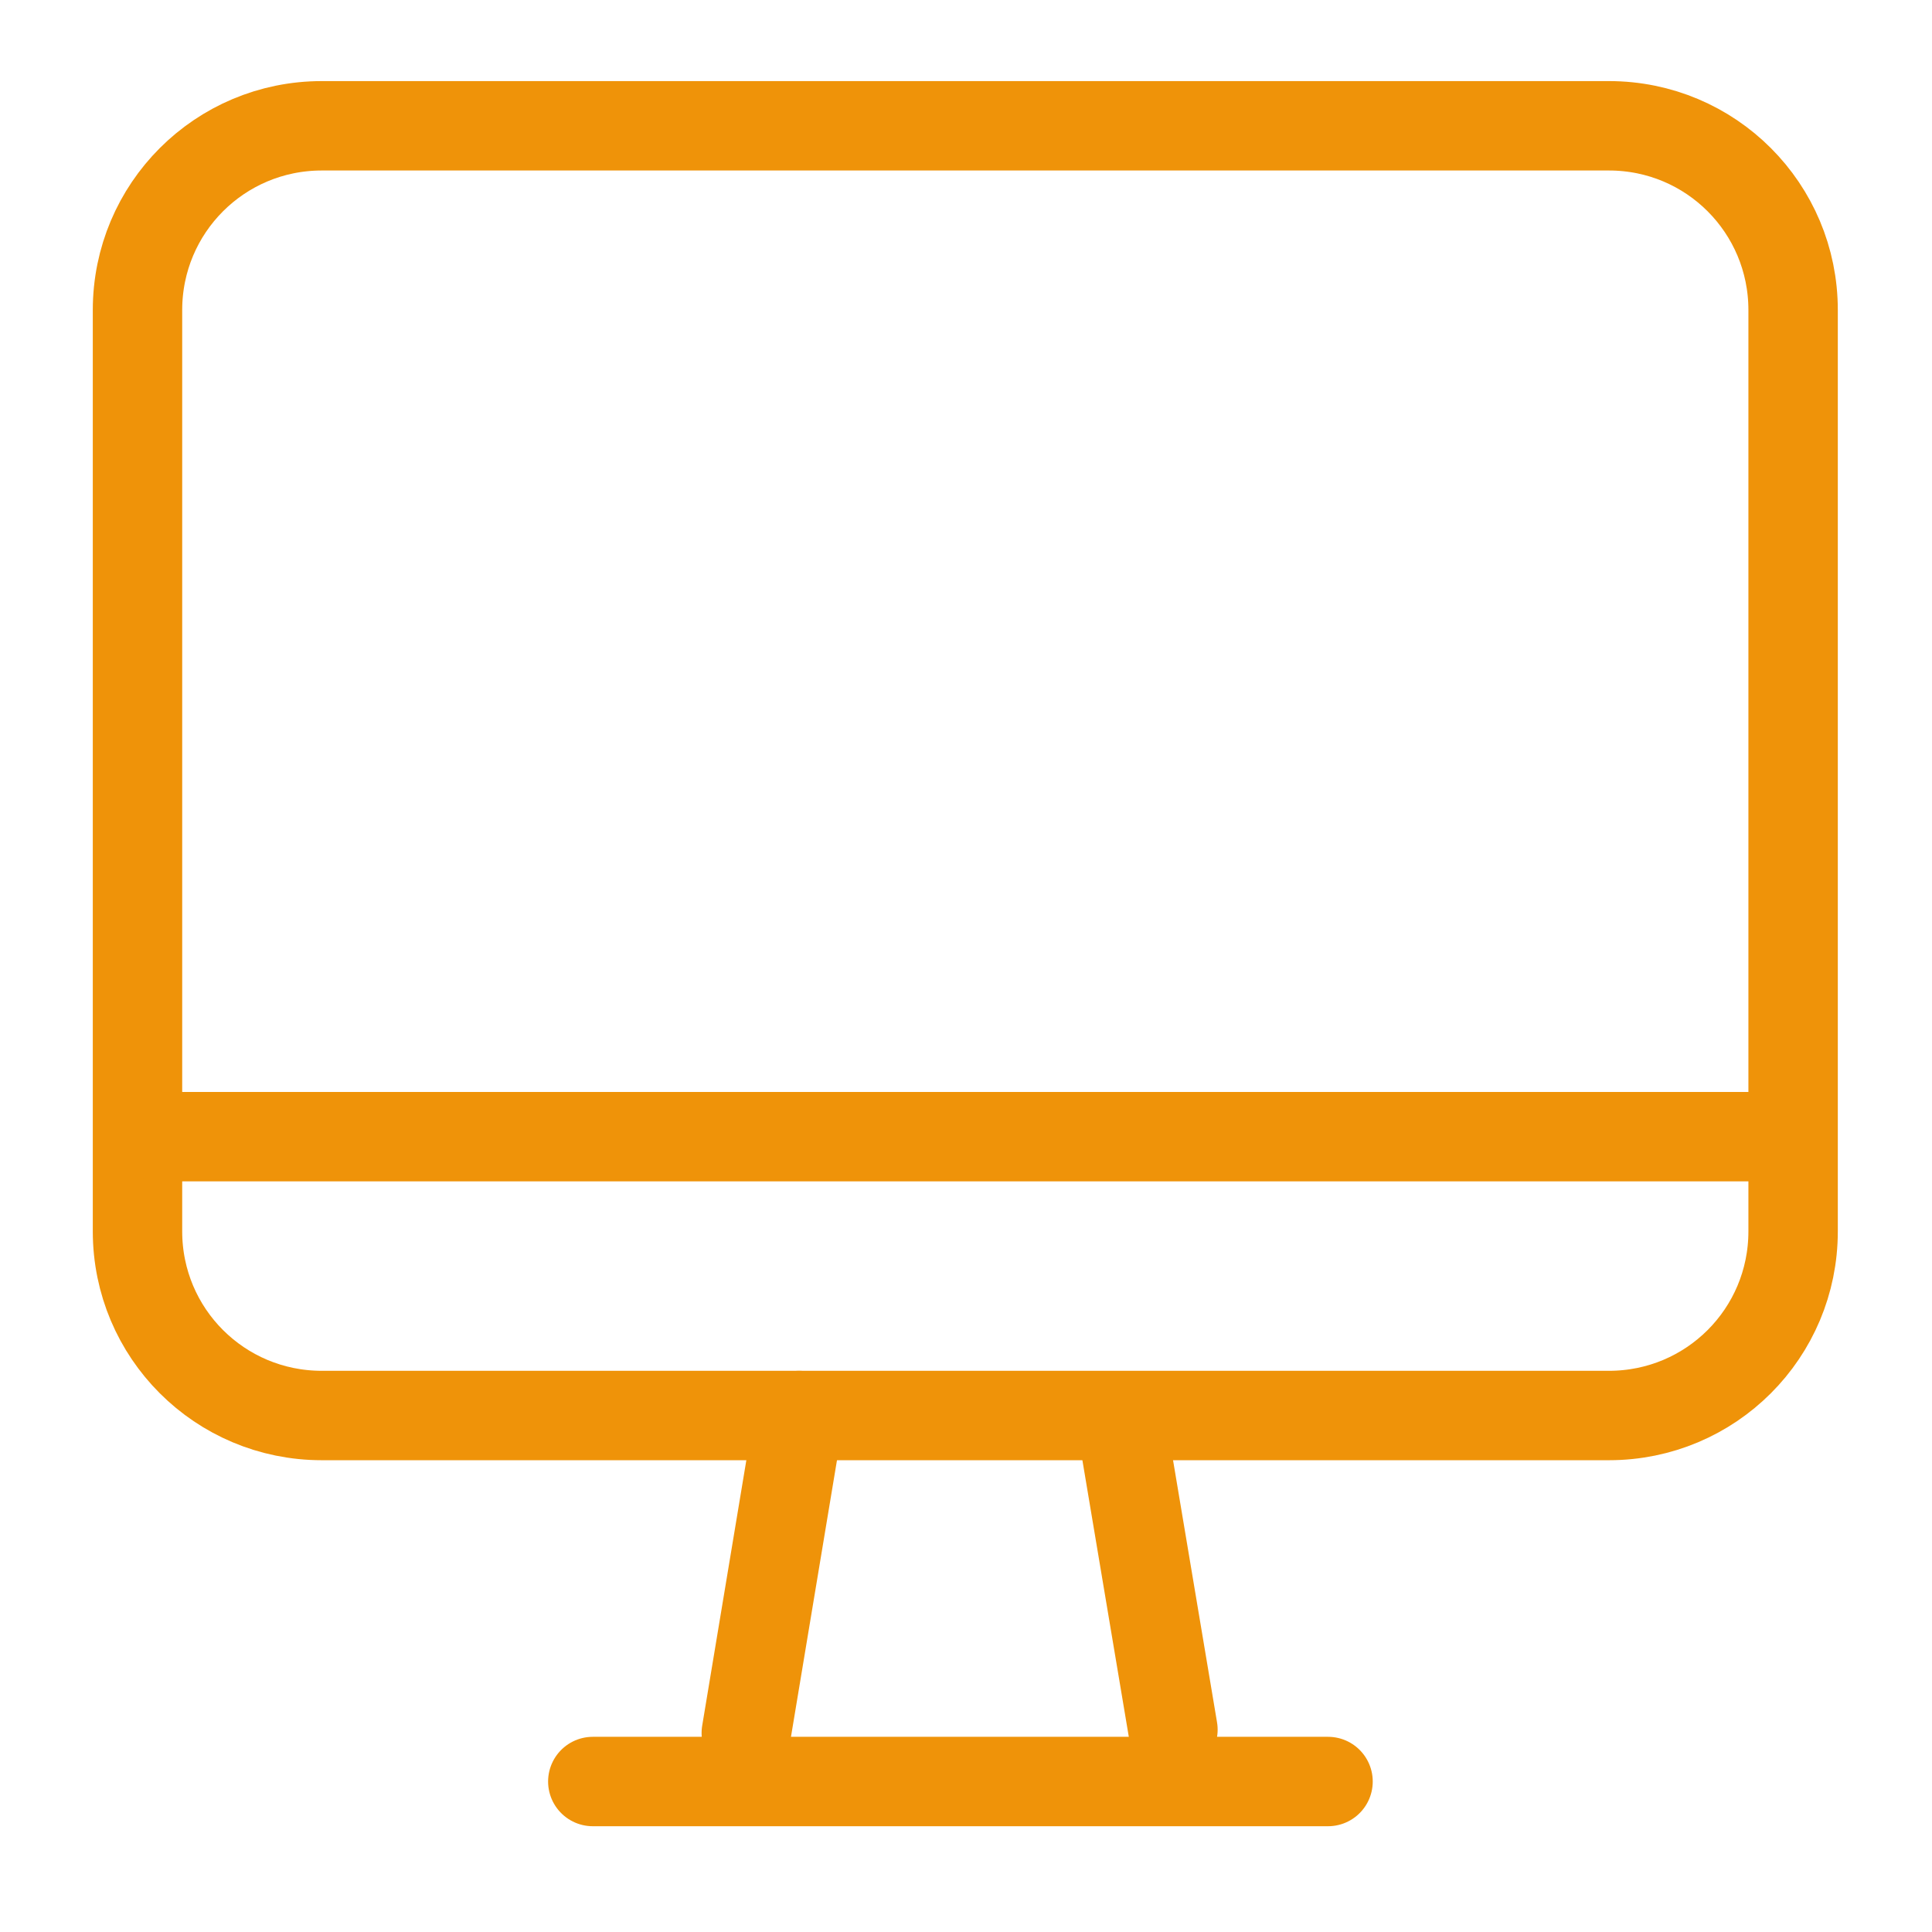
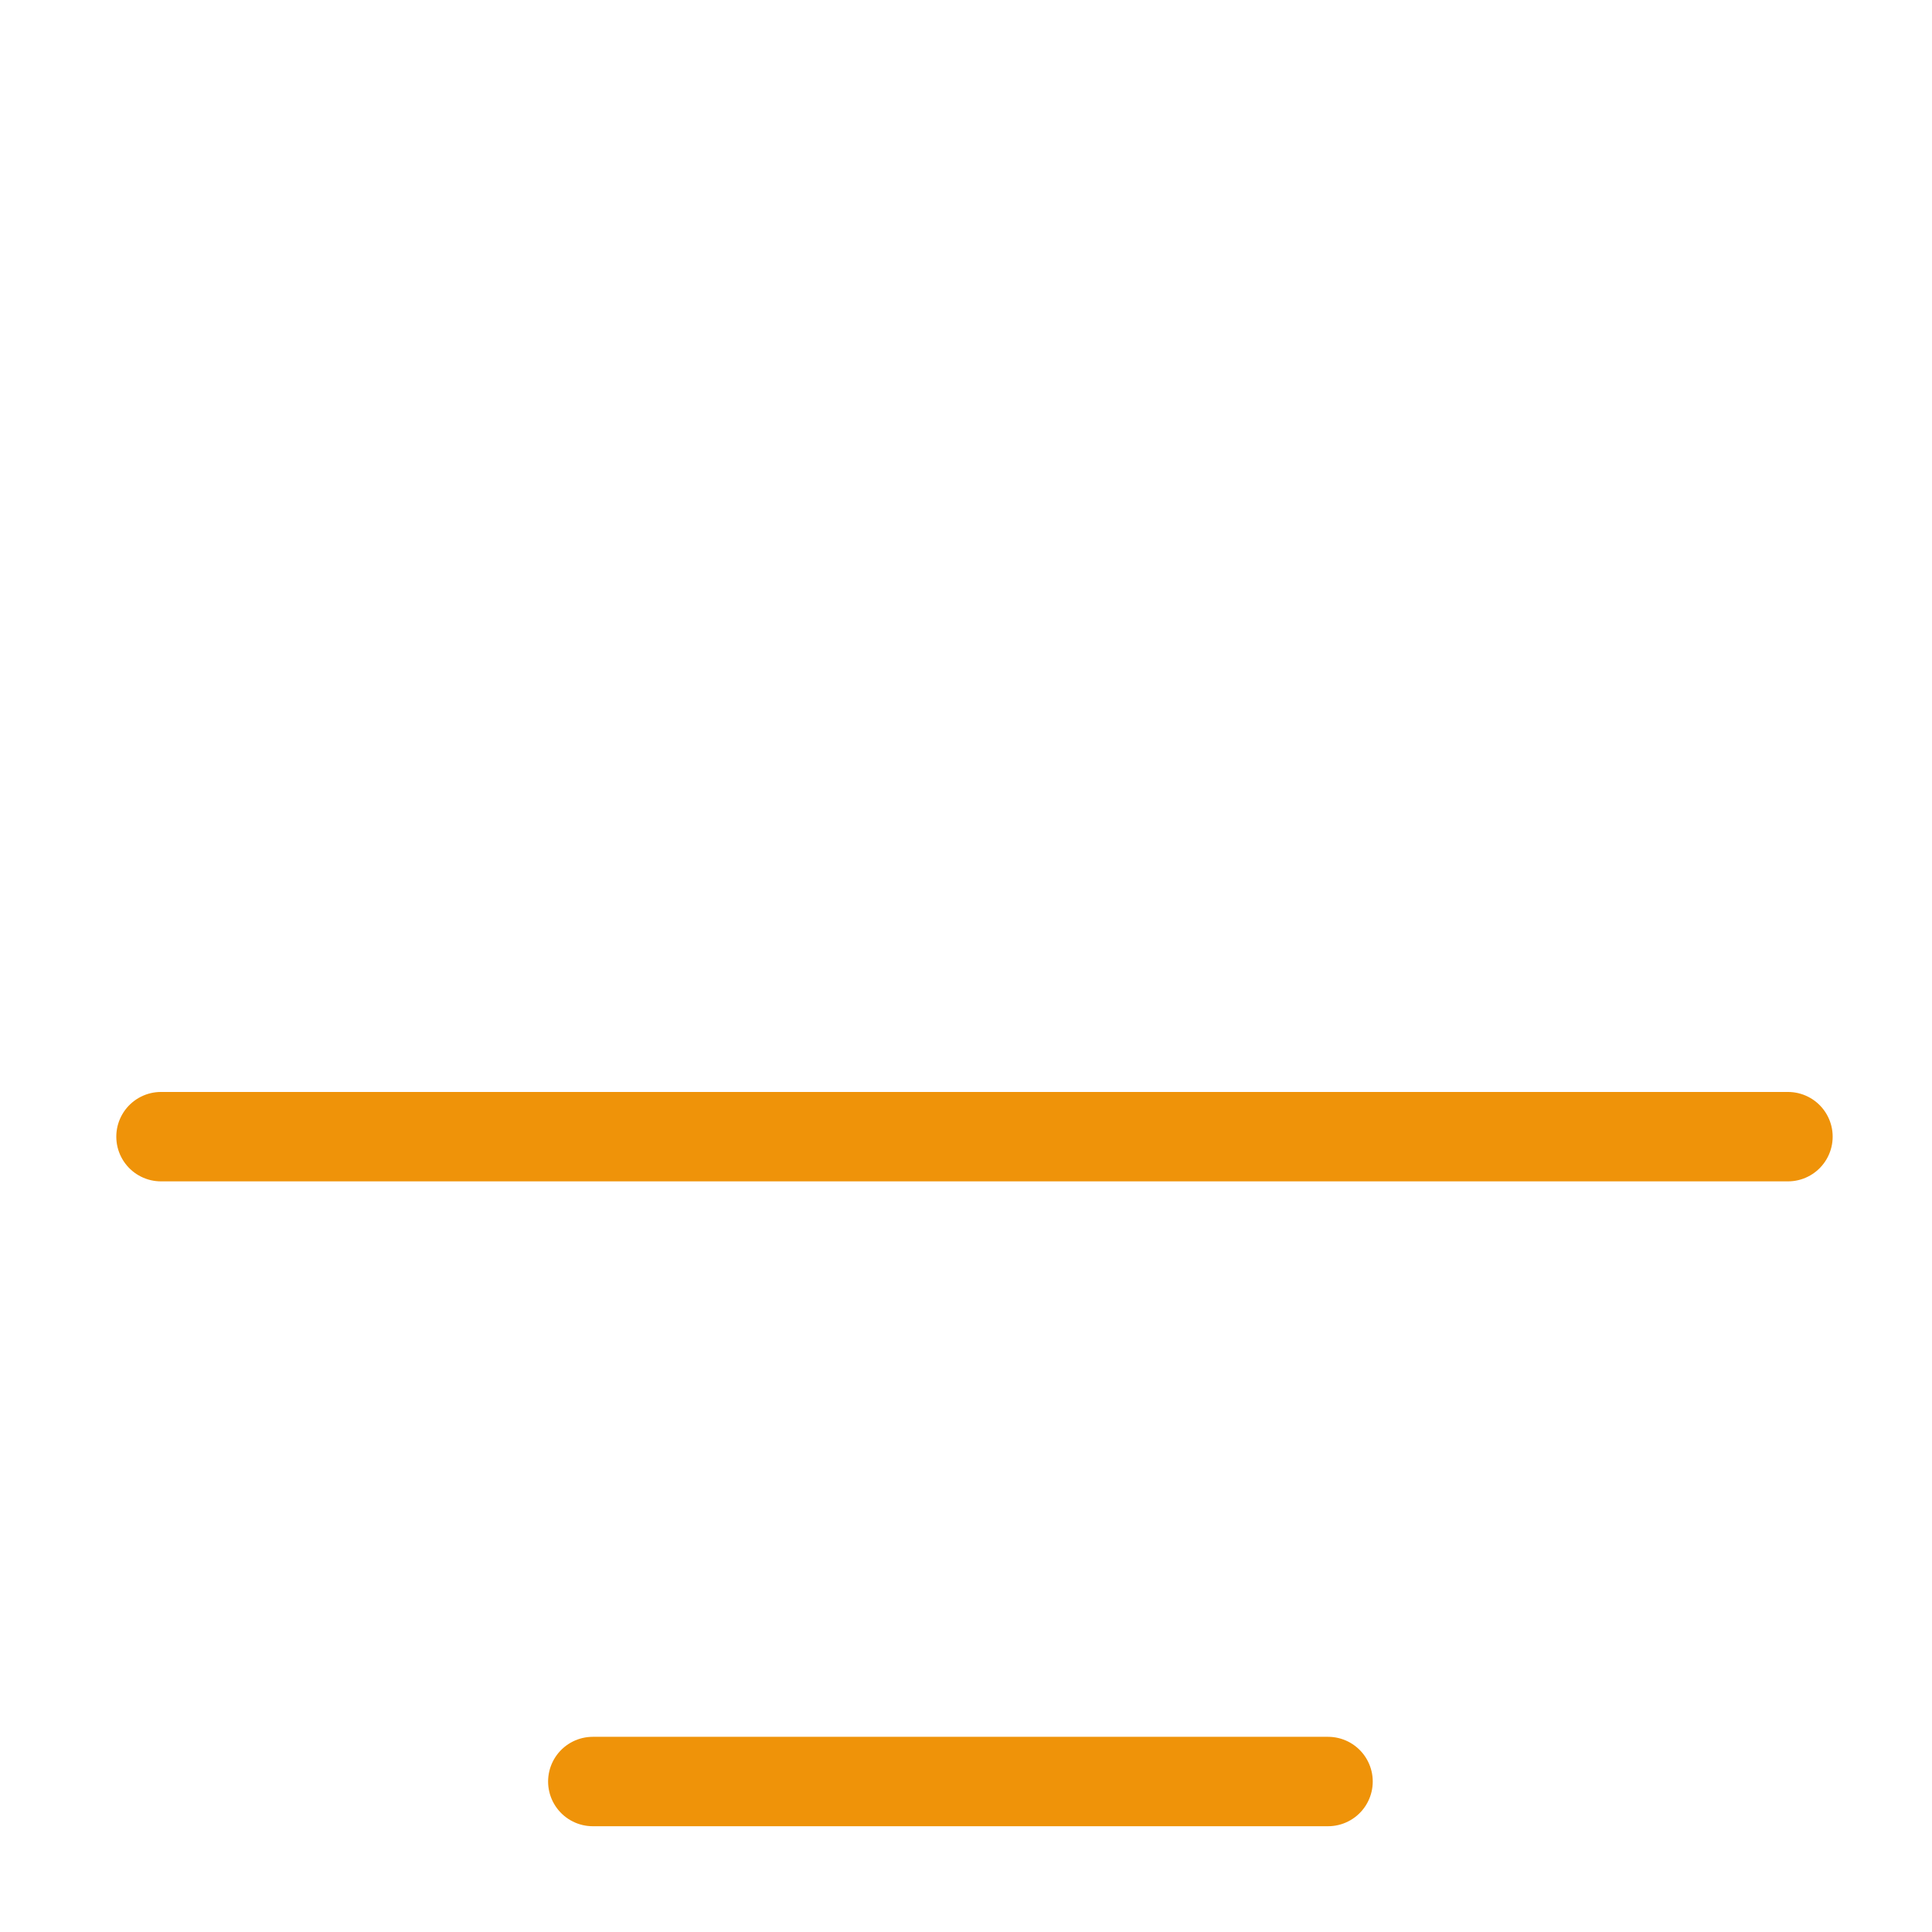
<svg xmlns="http://www.w3.org/2000/svg" width="18" height="18" viewBox="0 0 18 18" fill="none">
-   <path d="M14.99 13.188H2.998C2.048 13.188 1.281 12.422 1.281 11.472V2.889C1.281 1.939 2.048 1.172 2.998 1.172H14.99C15.94 1.172 16.706 1.939 16.706 2.889V11.472C16.706 12.422 15.94 13.188 14.99 13.188Z" stroke="#EF9309" stroke-width="0.833" stroke-linecap="round" stroke-linejoin="round" />
-   <path d="M7.445 13.188L6.953 16.146" stroke="#EF9309" stroke-width="0.833" stroke-linecap="round" stroke-linejoin="round" />
-   <path d="M10.461 13.332L10.928 16.115" stroke="#EF9309" stroke-width="0.833" stroke-linecap="round" stroke-linejoin="round" />
  <path d="M5.523 16.598H12.373" stroke="#EF9309" stroke-width="0.833" stroke-linecap="round" stroke-linejoin="round" />
  <path d="M1.5 10.59H16.658" stroke="#EF9309" stroke-width="0.833" stroke-linecap="round" stroke-linejoin="round" />
</svg>